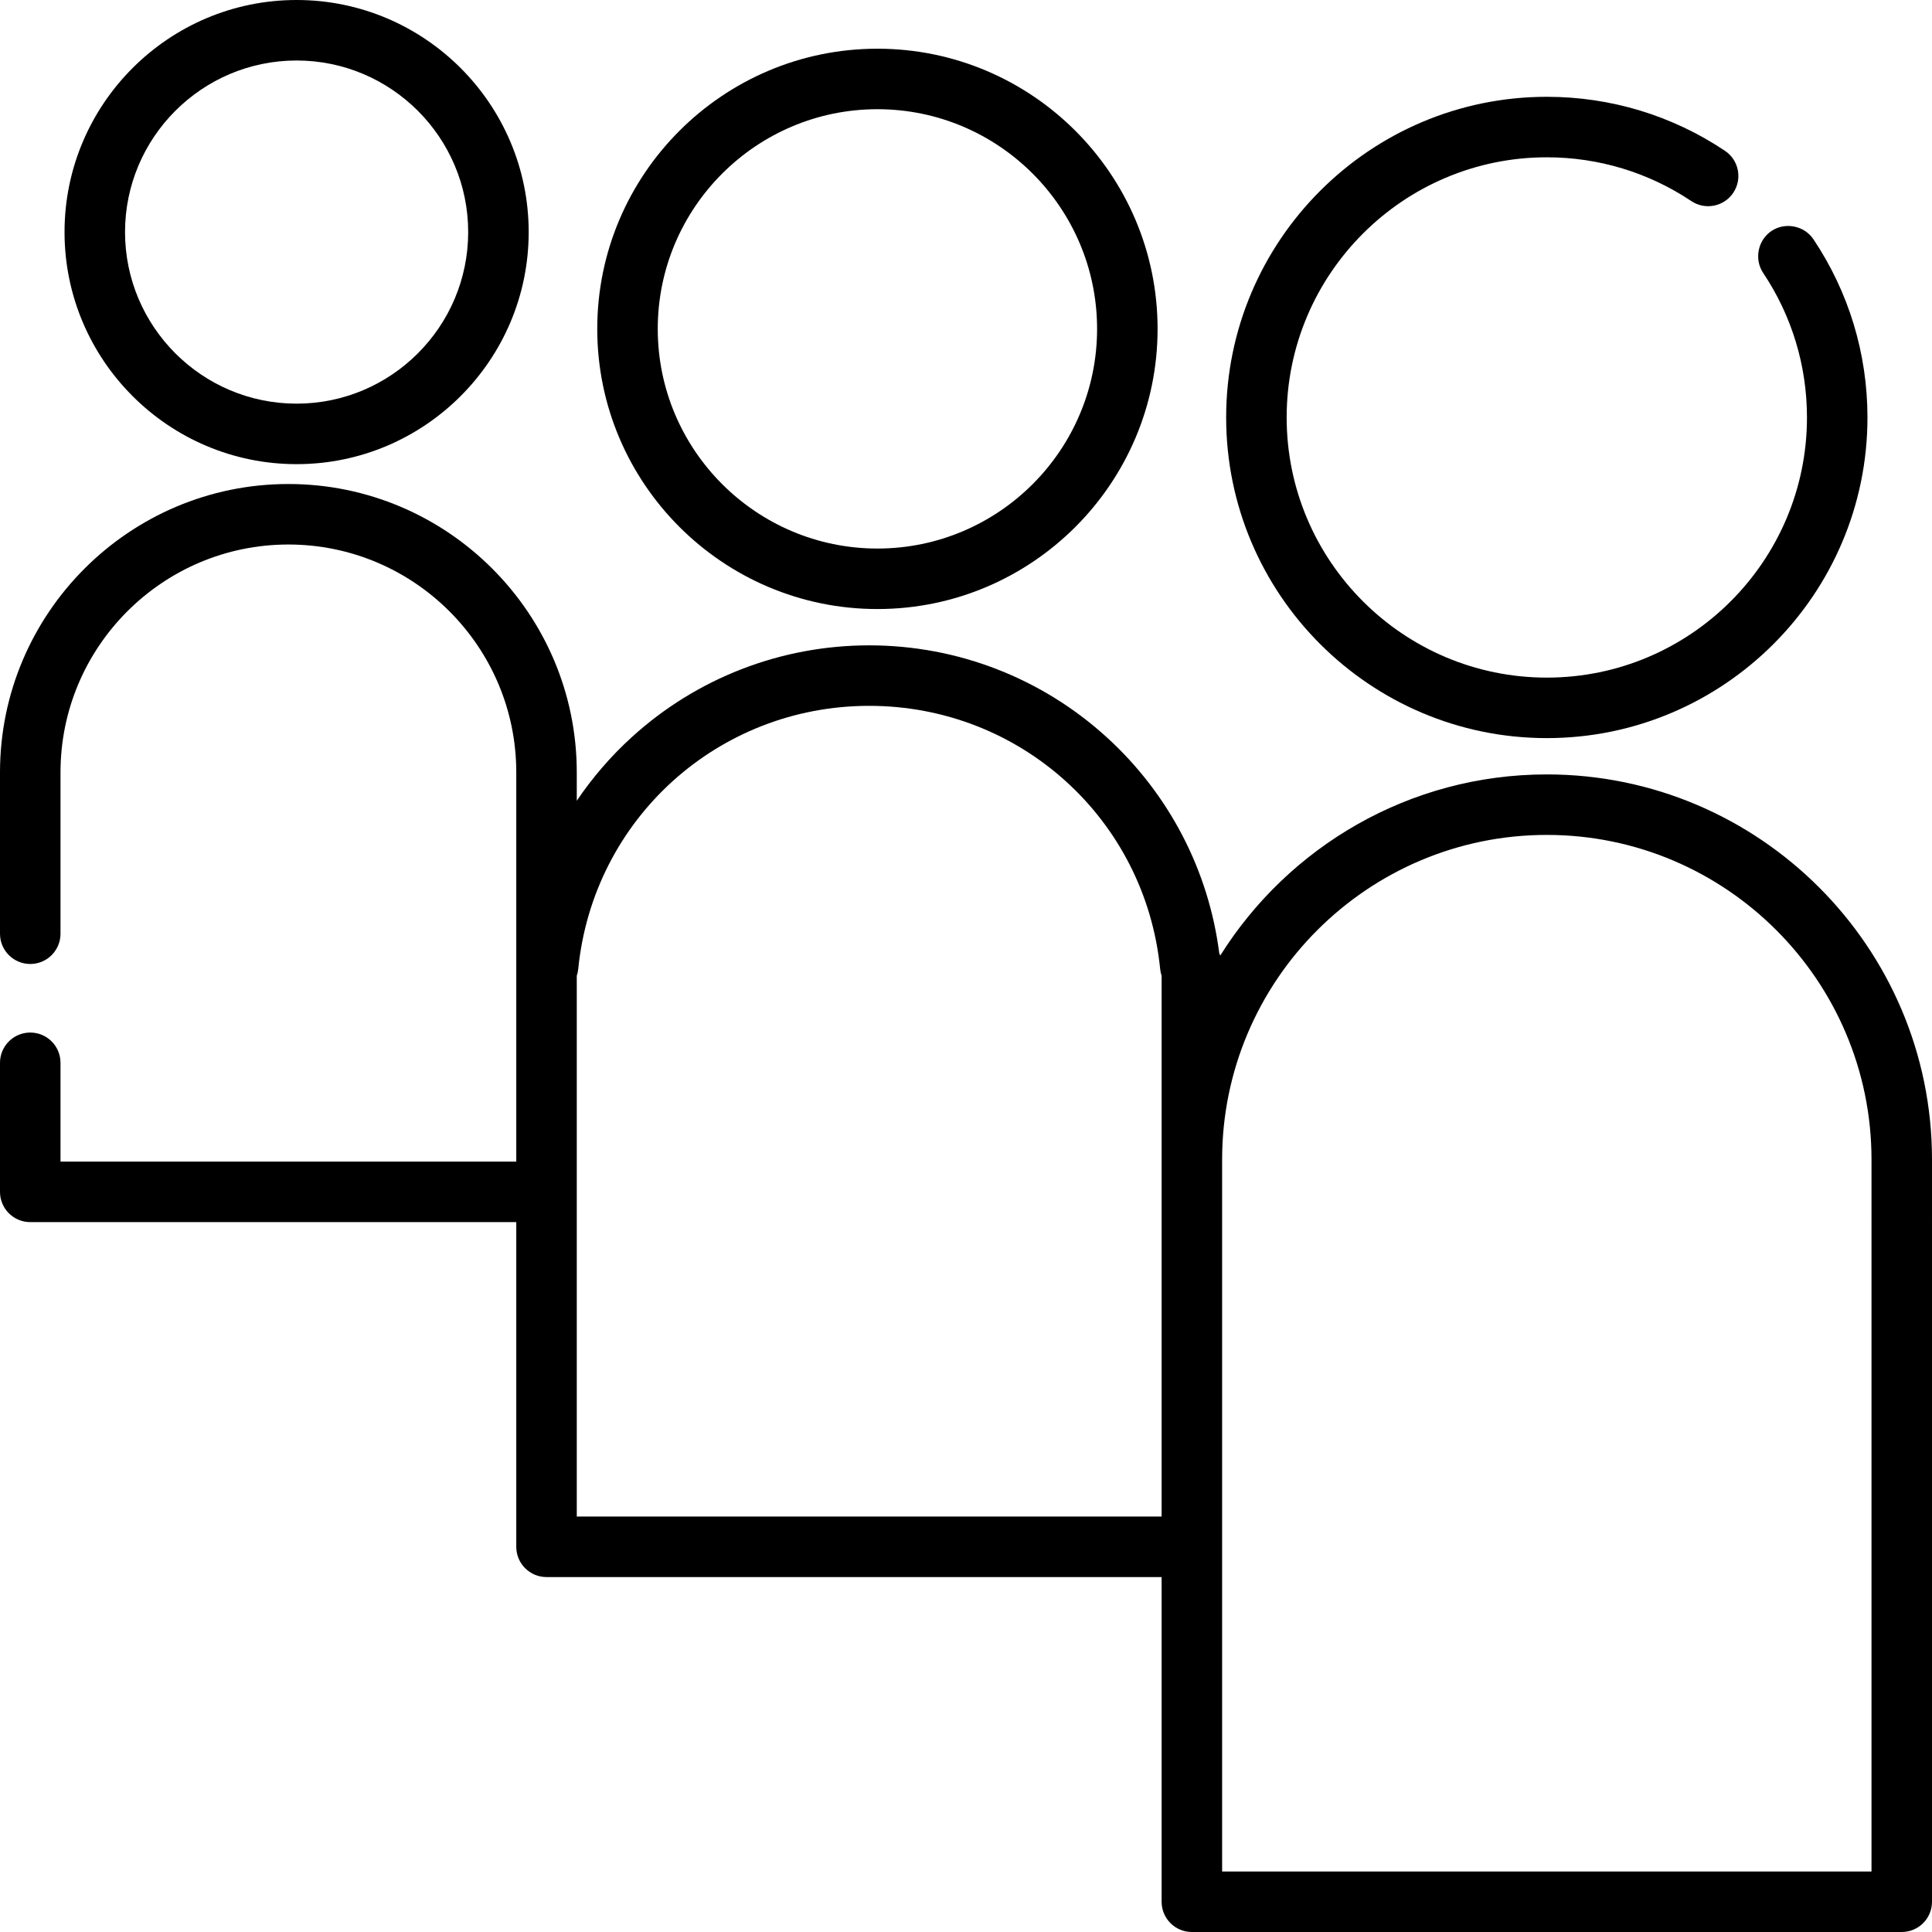
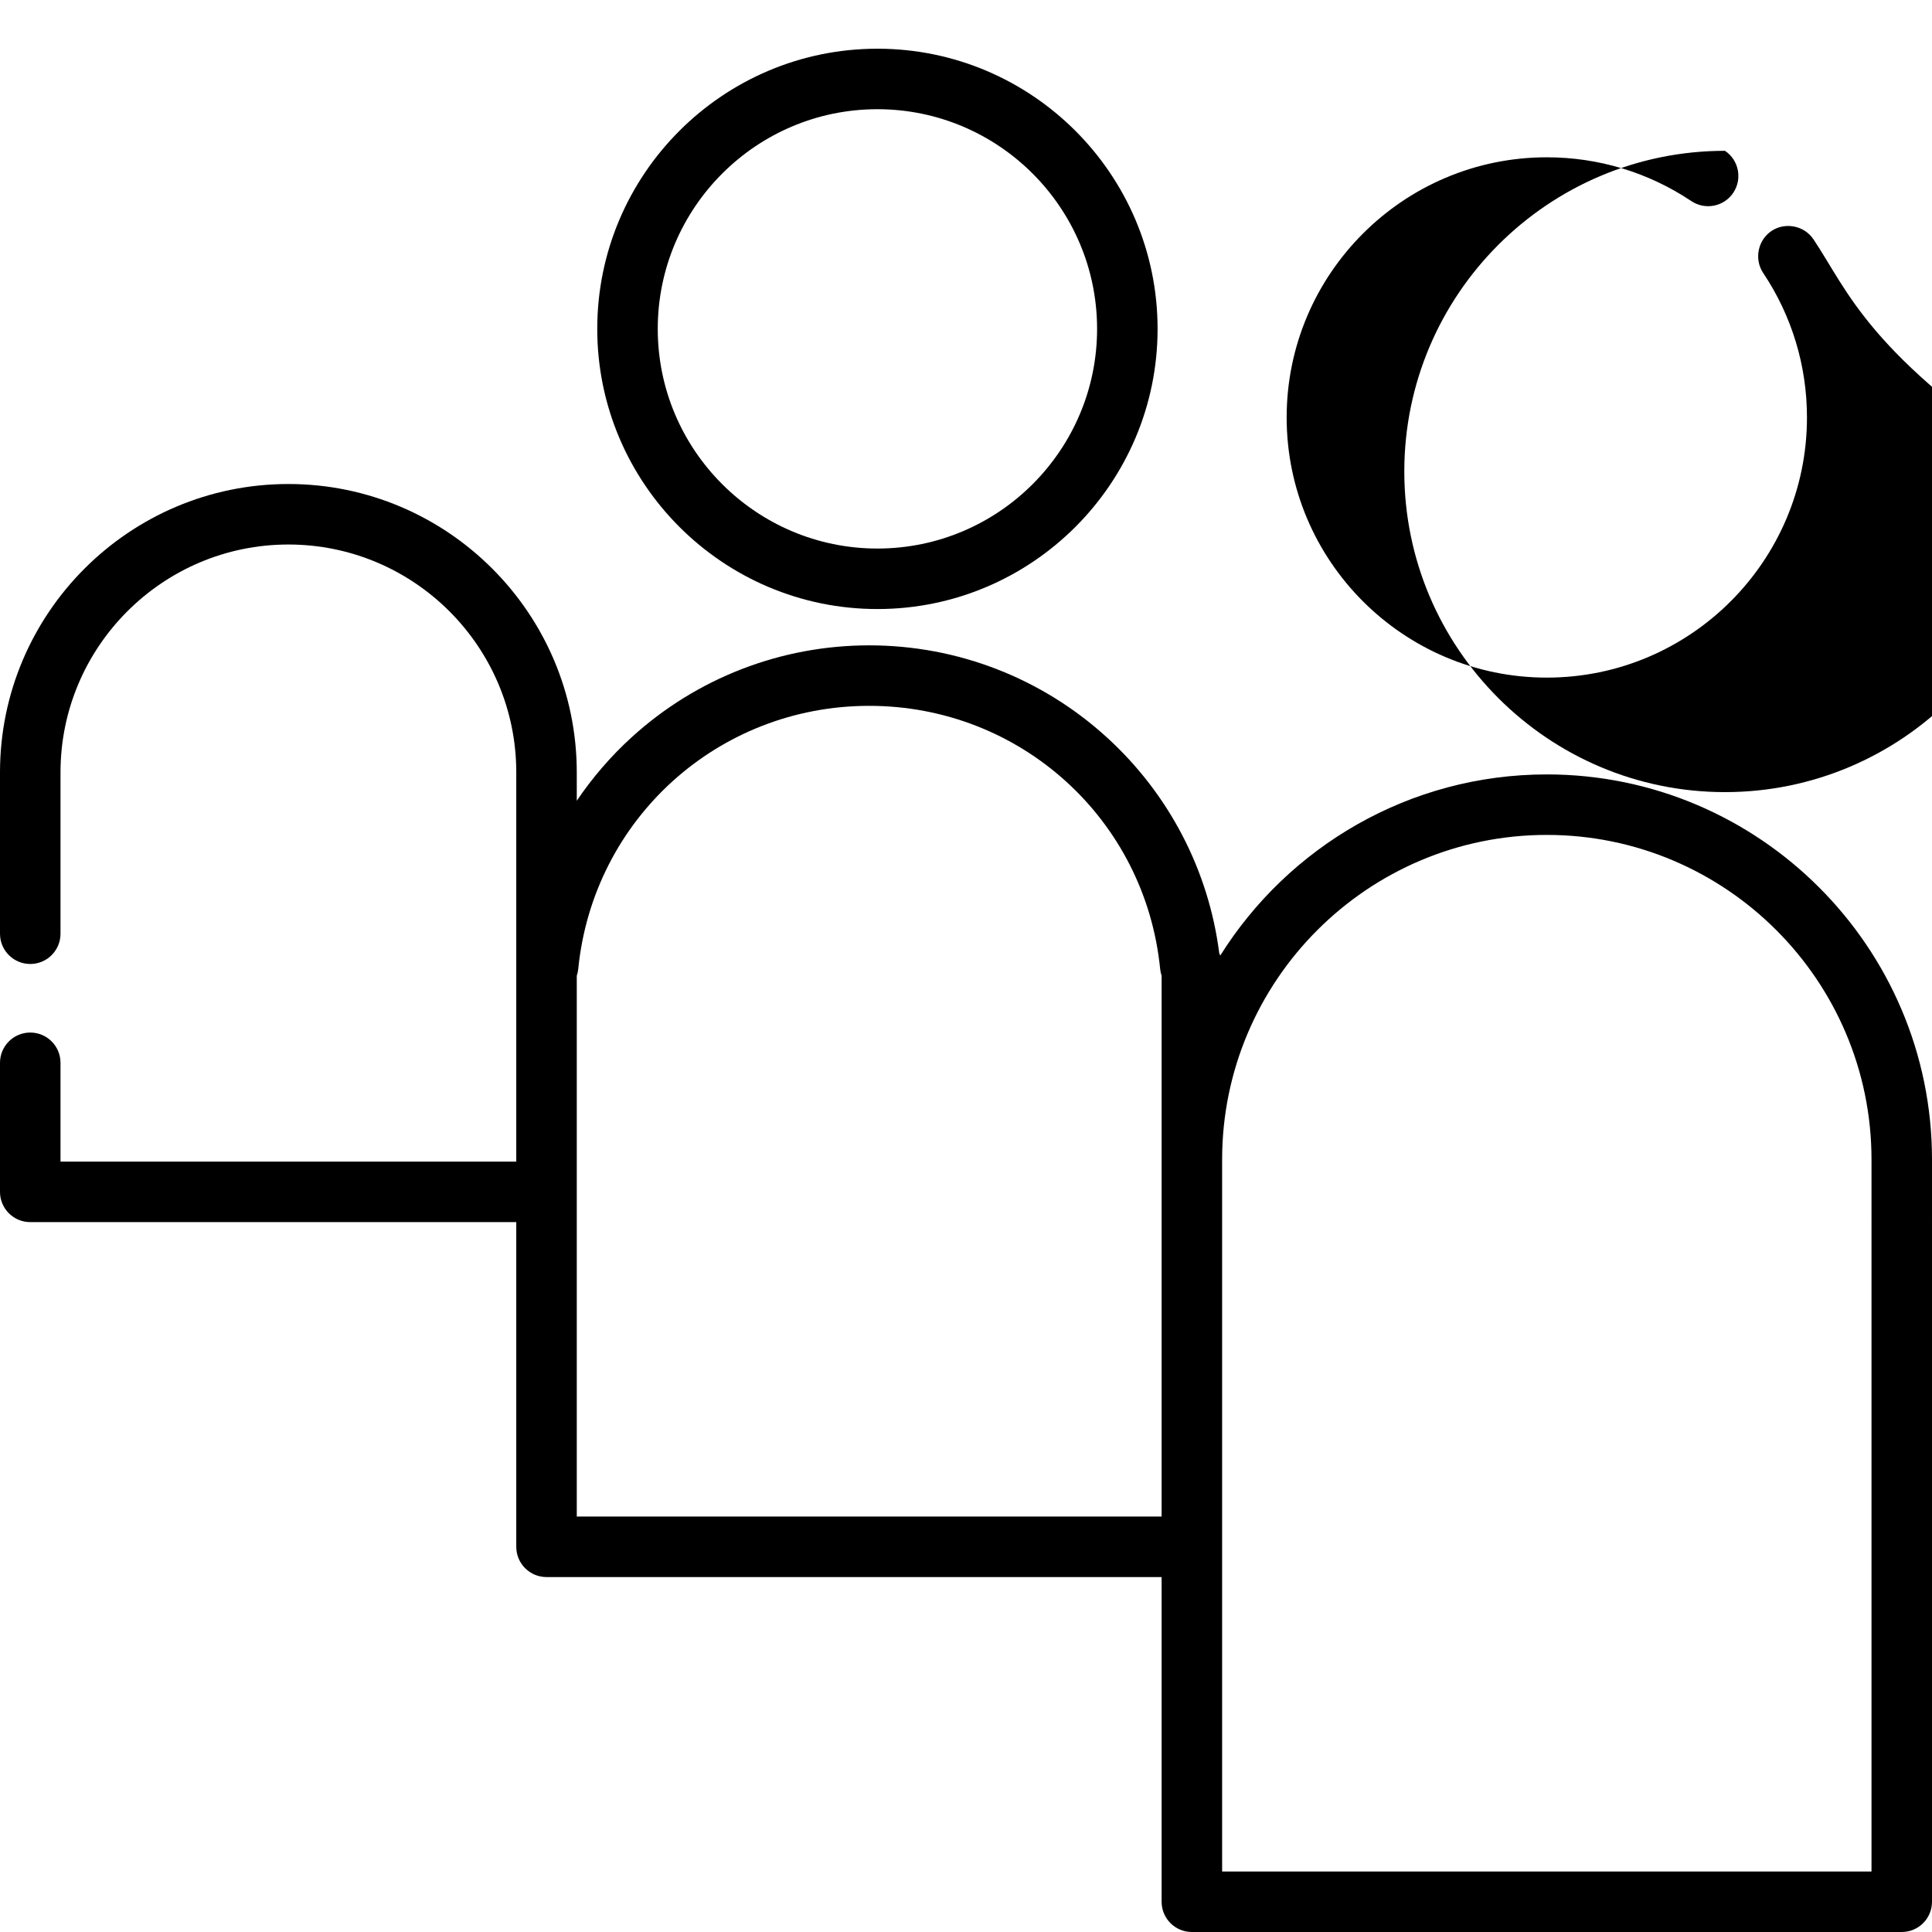
<svg xmlns="http://www.w3.org/2000/svg" fill="#000000" version="1.1" id="Layer_1" xml:space="preserve" viewBox="0 0 512 512">
  <g>
    <g>
-       <path d="M480.582,63.414c-2.431-3.629-7.492-4.632-11.122-2.202c-3.63,2.43-4.63,7.492-2.202,11.122    c7.593,11.341,11.606,24.583,11.606,38.296c0,38.015-30.928,68.944-68.944,68.944s-68.944-30.928-68.944-68.944    s30.928-68.944,68.944-68.944c13.71,0,26.952,4.013,38.293,11.603c3.68,2.463,8.659,1.476,11.121-2.203    c2.464-3.679,1.477-8.659-2.203-11.121c-13.989-9.364-30.314-14.313-47.211-14.313c-46.857,0-84.977,38.12-84.977,84.977    c0,46.857,38.12,84.977,84.977,84.977c46.857,0,84.977-38.12,84.977-84.977C494.898,93.73,489.948,77.404,480.582,63.414z" />
+       <path d="M480.582,63.414c-2.431-3.629-7.492-4.632-11.122-2.202c-3.63,2.43-4.63,7.492-2.202,11.122    c7.593,11.341,11.606,24.583,11.606,38.296c0,38.015-30.928,68.944-68.944,68.944s-68.944-30.928-68.944-68.944    s30.928-68.944,68.944-68.944c13.71,0,26.952,4.013,38.293,11.603c3.68,2.463,8.659,1.476,11.121-2.203    c2.464-3.679,1.477-8.659-2.203-11.121c-46.857,0-84.977,38.12-84.977,84.977    c0,46.857,38.12,84.977,84.977,84.977c46.857,0,84.977-38.12,84.977-84.977C494.898,93.73,489.948,77.404,480.582,63.414z" />
    </g>
  </g>
  <g>
    <g>
      <path d="M232.525,12.908c-40.941,0-74.247,33.307-74.247,74.247c0,40.941,33.307,74.247,74.247,74.247    c40.941,0,74.247-33.307,74.247-74.247C306.772,46.215,273.466,12.908,232.525,12.908z M232.525,145.37    c-32.099,0-58.214-26.115-58.214-58.214s26.115-58.214,58.214-58.214s58.214,26.115,58.214,58.214S264.624,145.37,232.525,145.37z    " />
    </g>
  </g>
  <g>
    <g>
-       <path d="M78.604,0C44.692,0,17.102,27.59,17.102,61.502c0,33.912,27.59,61.502,61.502,61.502c33.913,0,61.502-27.59,61.502-61.502    C140.106,27.59,112.517,0,78.604,0z M78.604,106.971c-25.072,0-45.469-20.397-45.469-45.469c0-25.072,20.397-45.469,45.469-45.469    s45.469,20.397,45.469,45.469S103.676,106.971,78.604,106.971z" />
-     </g>
+       </g>
  </g>
  <g>
    <g>
      <path d="M409.921,205.228c-36.442,0-68.478,19.198-86.543,48.008c-0.082-0.222-0.168-0.445-0.268-0.657    c-2.81-21.958-13.329-42.182-29.804-57.189c-17.249-15.713-39.608-24.367-62.959-24.367c-23.351,0-45.71,8.654-62.959,24.367    c-5.55,5.055-10.405,10.712-14.536,16.819v-7.515c0-42.141-34.285-76.426-76.426-76.426C34.285,128.267,0,162.552,0,204.693    v42.756c0,4.428,3.588,8.017,8.017,8.017c4.428,0,8.017-3.588,8.017-8.017v-42.756c0-33.3,27.092-60.392,60.393-60.392    s60.392,27.092,60.392,60.392v103.148H16.033v-26.188c0-4.428-3.588-8.017-8.017-8.017c-4.428,0-8.017,3.588-8.017,8.017v34.205    c0,4.428,3.588,8.017,8.017,8.017h128.802v86.046c0,4.428,3.588,8.017,8.017,8.017h163.006v86.046    c0,4.428,3.588,8.017,8.017,8.017h188.125c4.428,0,8.017-3.588,8.017-8.017V307.307C512,251.02,466.208,205.228,409.921,205.228z     M307.841,401.904h-154.99V258.586c0.195-0.571,0.326-1.17,0.387-1.794c3.95-39.755,37.097-69.736,77.108-69.736    s73.158,29.98,77.108,69.736c0.062,0.623,0.193,1.223,0.387,1.794V401.904z M495.967,495.967H323.875v-188.66    c0-47.446,38.6-86.046,86.046-86.046s86.046,38.6,86.046,86.046V495.967z" />
    </g>
  </g>
</svg>